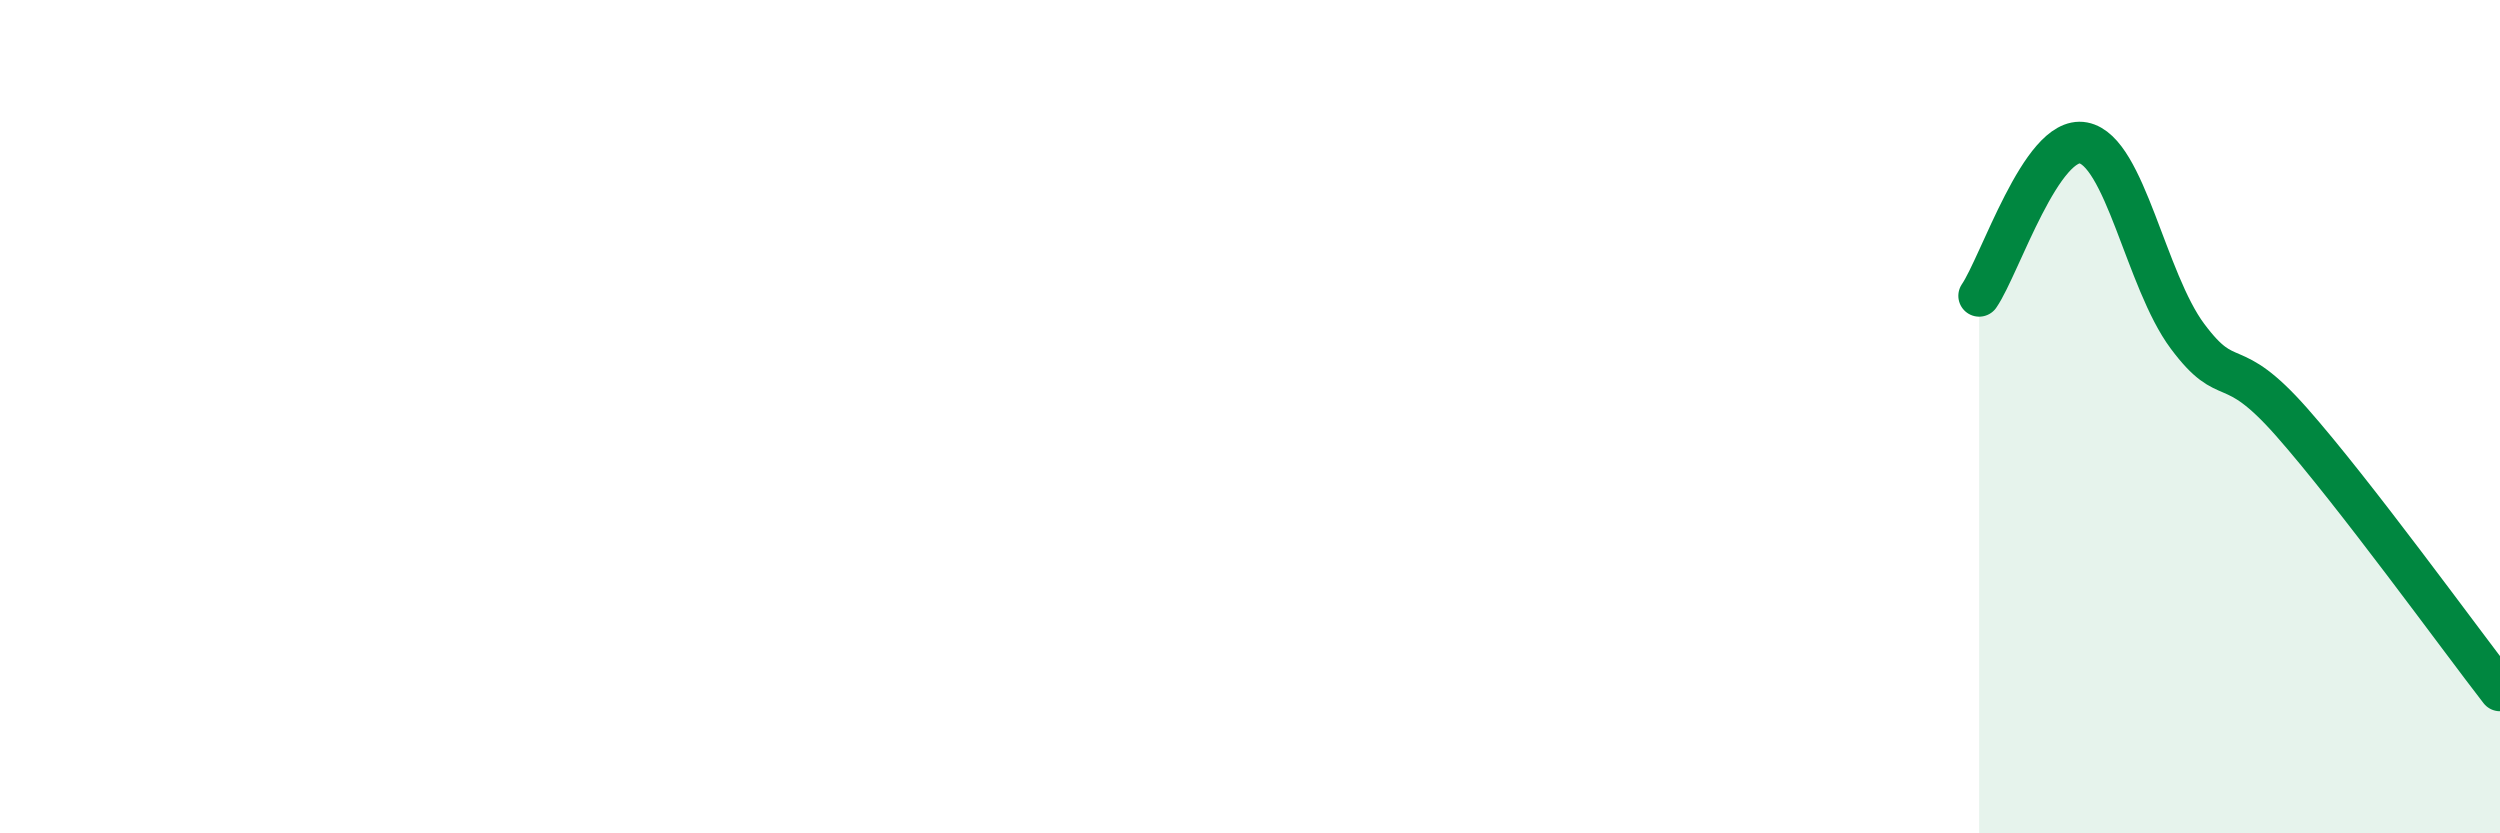
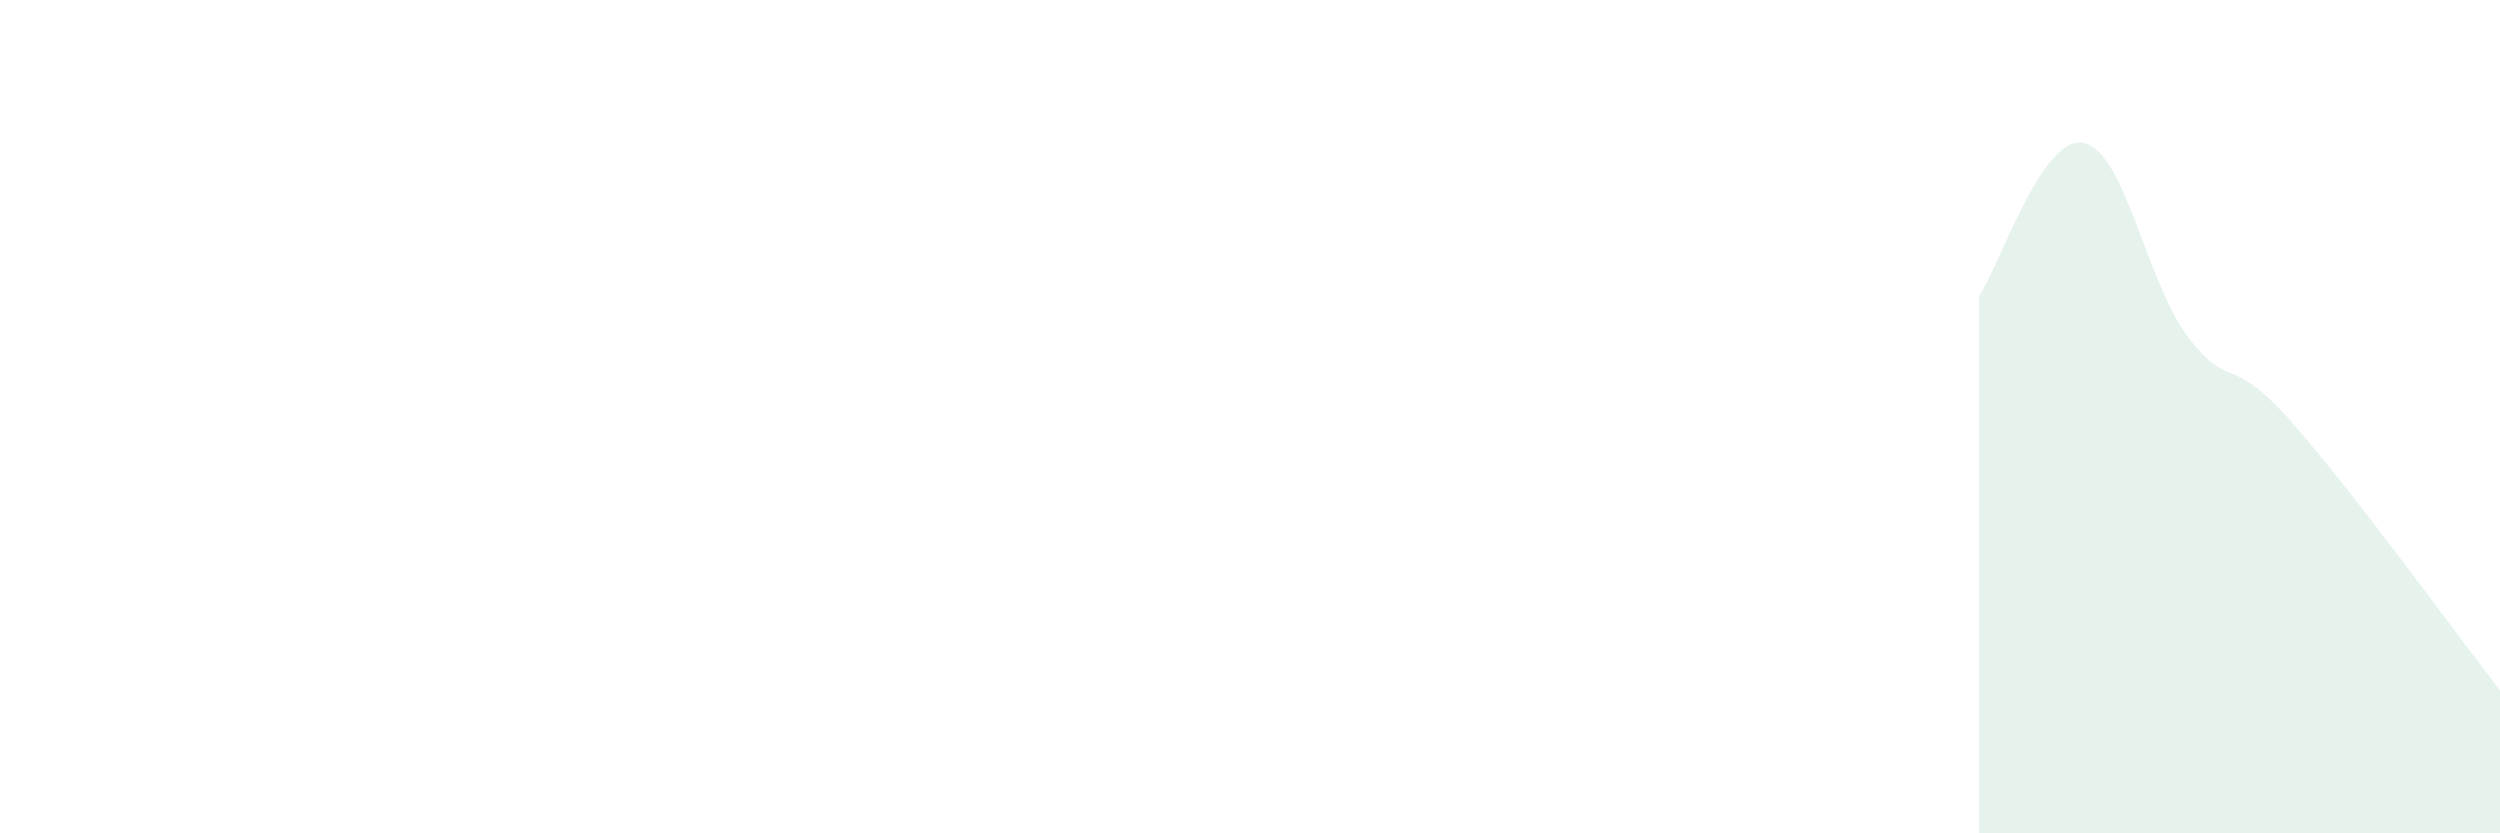
<svg xmlns="http://www.w3.org/2000/svg" width="60" height="20" viewBox="0 0 60 20">
  <path d="M 47.5,7.1 C 48,6.37 49,3.24 50,3.43 C 51,3.62 51.5,6.73 52.5,8.07 C 53.5,9.41 53.5,8.43 55,10.13 C 56.5,11.83 59,15.28 60,16.57L60 20L47.5 20Z" fill="#008740" opacity="0.1" stroke-linecap="round" stroke-linejoin="round" />
-   <path d="M 47.5,7.1 C 48,6.37 49,3.24 50,3.43 C 51,3.62 51.5,6.73 52.5,8.07 C 53.5,9.41 53.5,8.43 55,10.13 C 56.5,11.83 59,15.28 60,16.57" stroke="#008740" stroke-width="1" fill="none" stroke-linecap="round" stroke-linejoin="round" />
</svg>